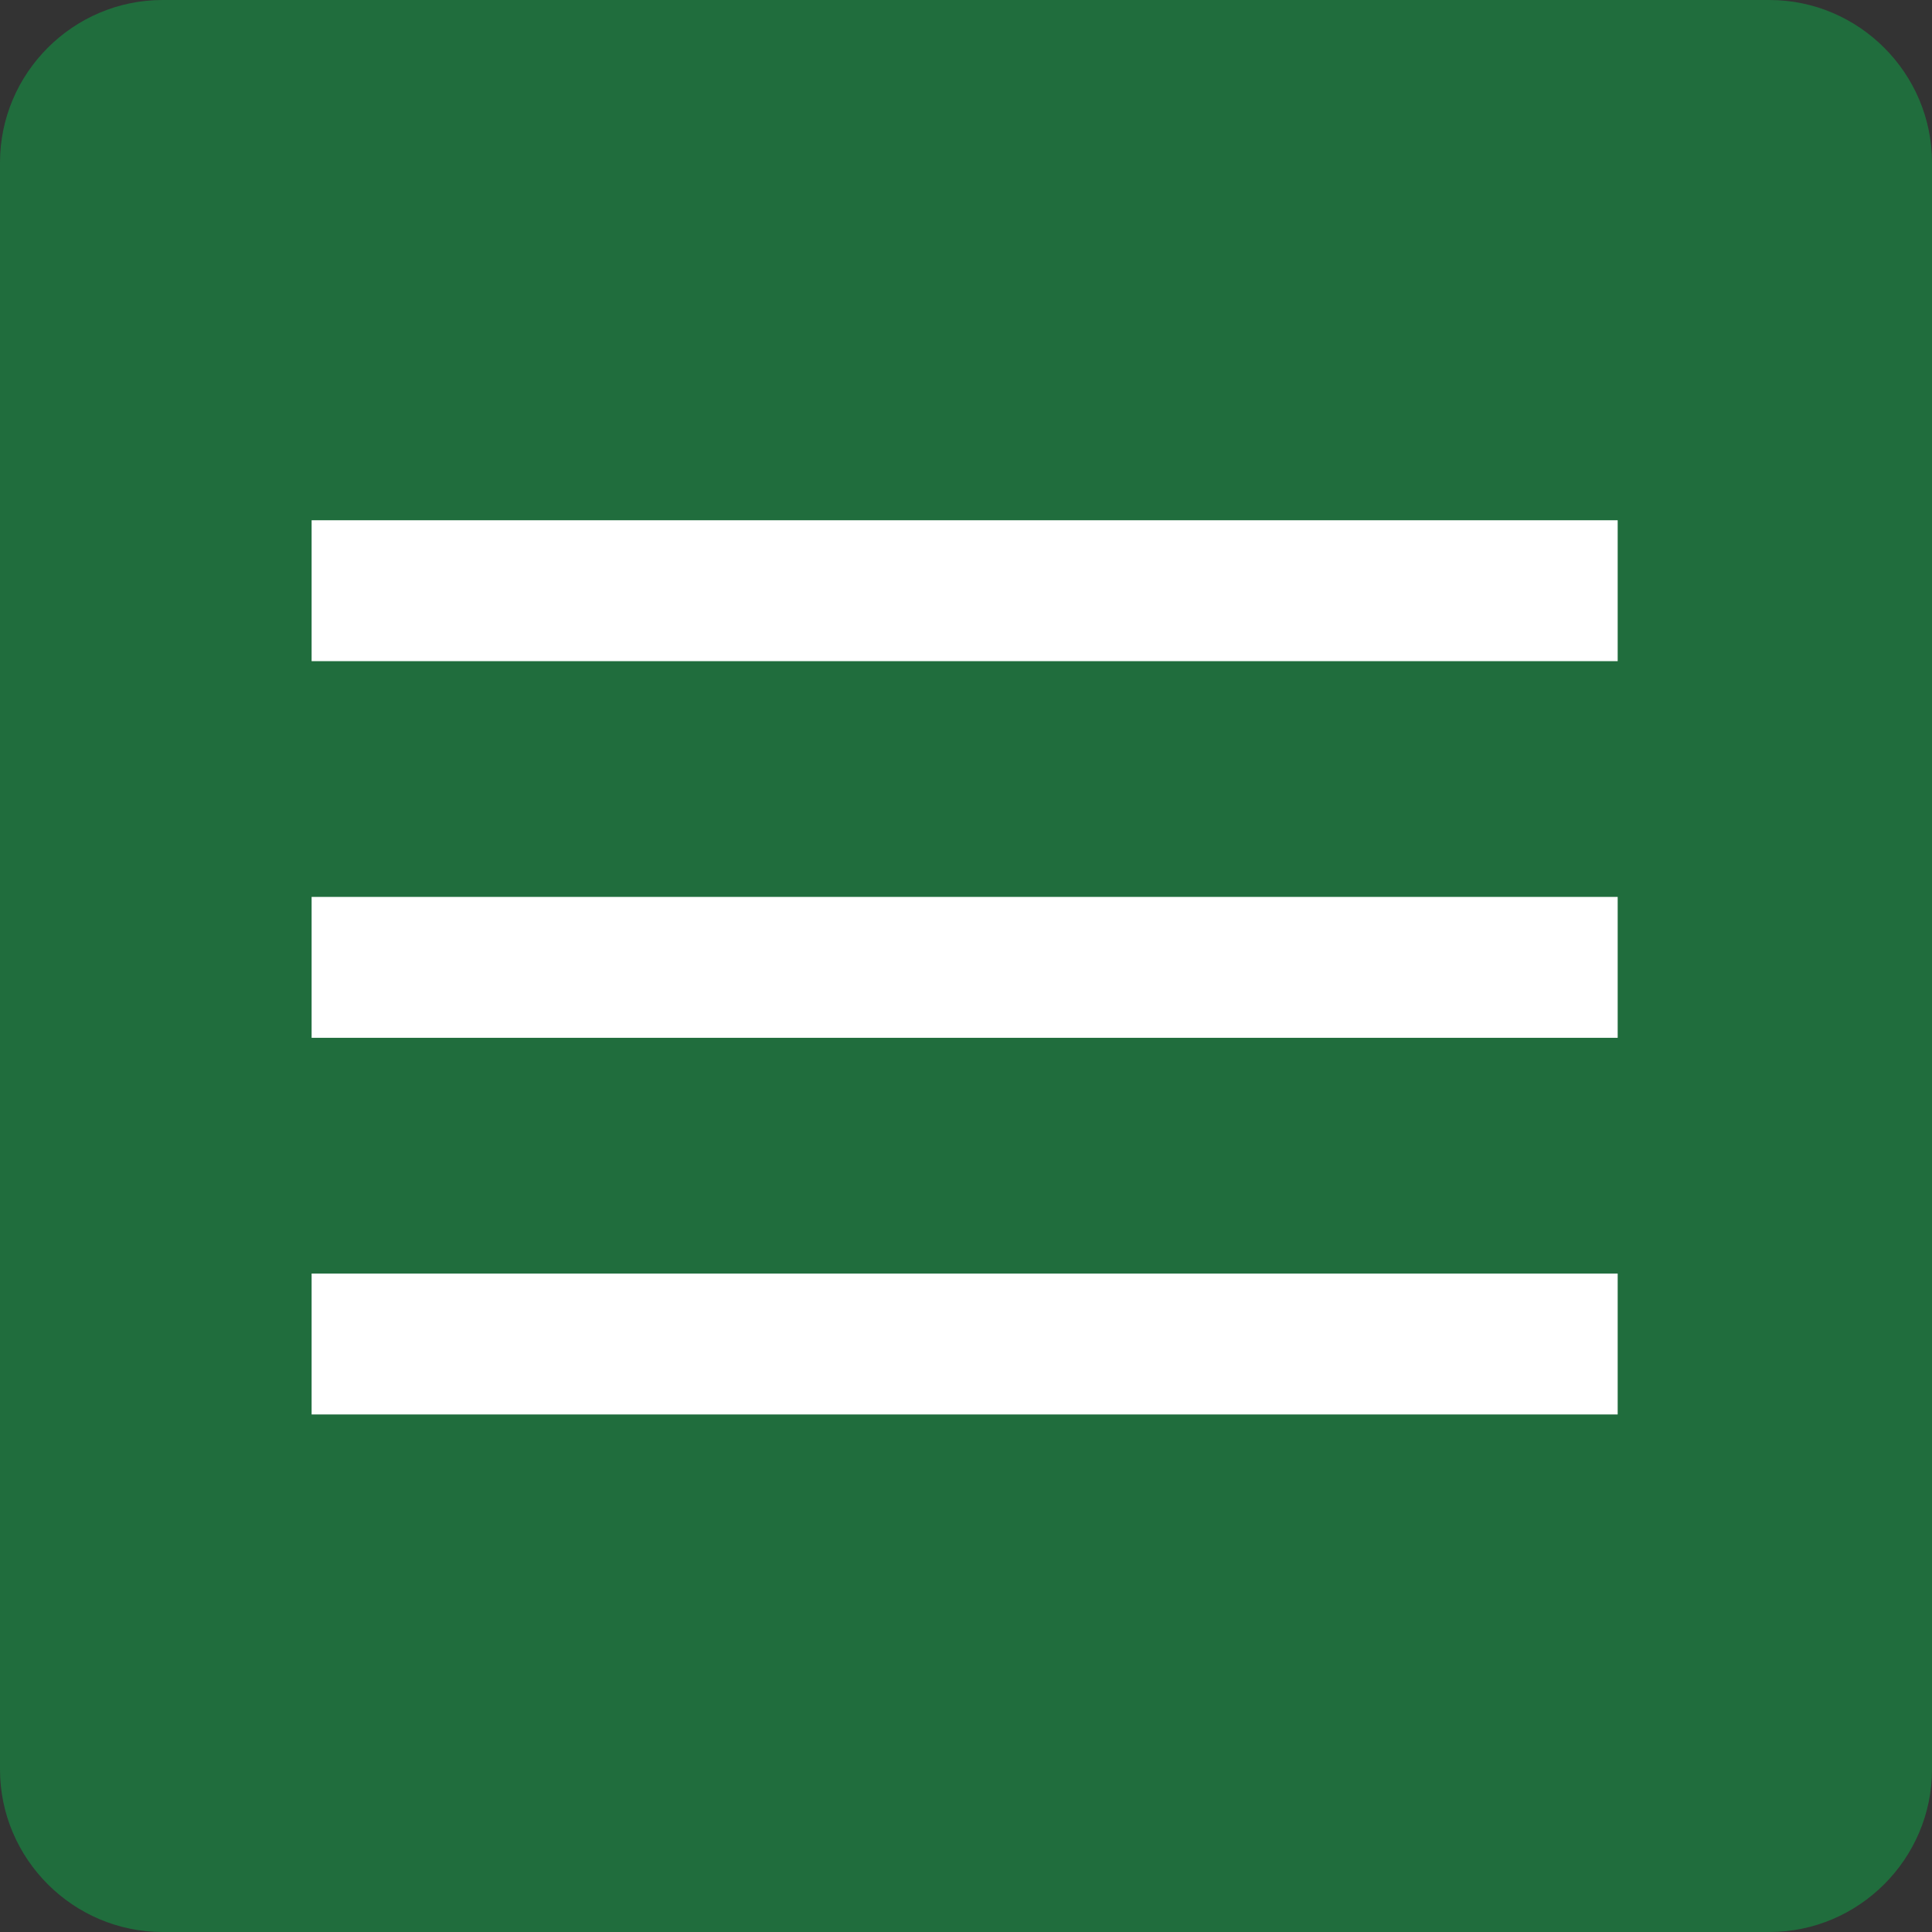
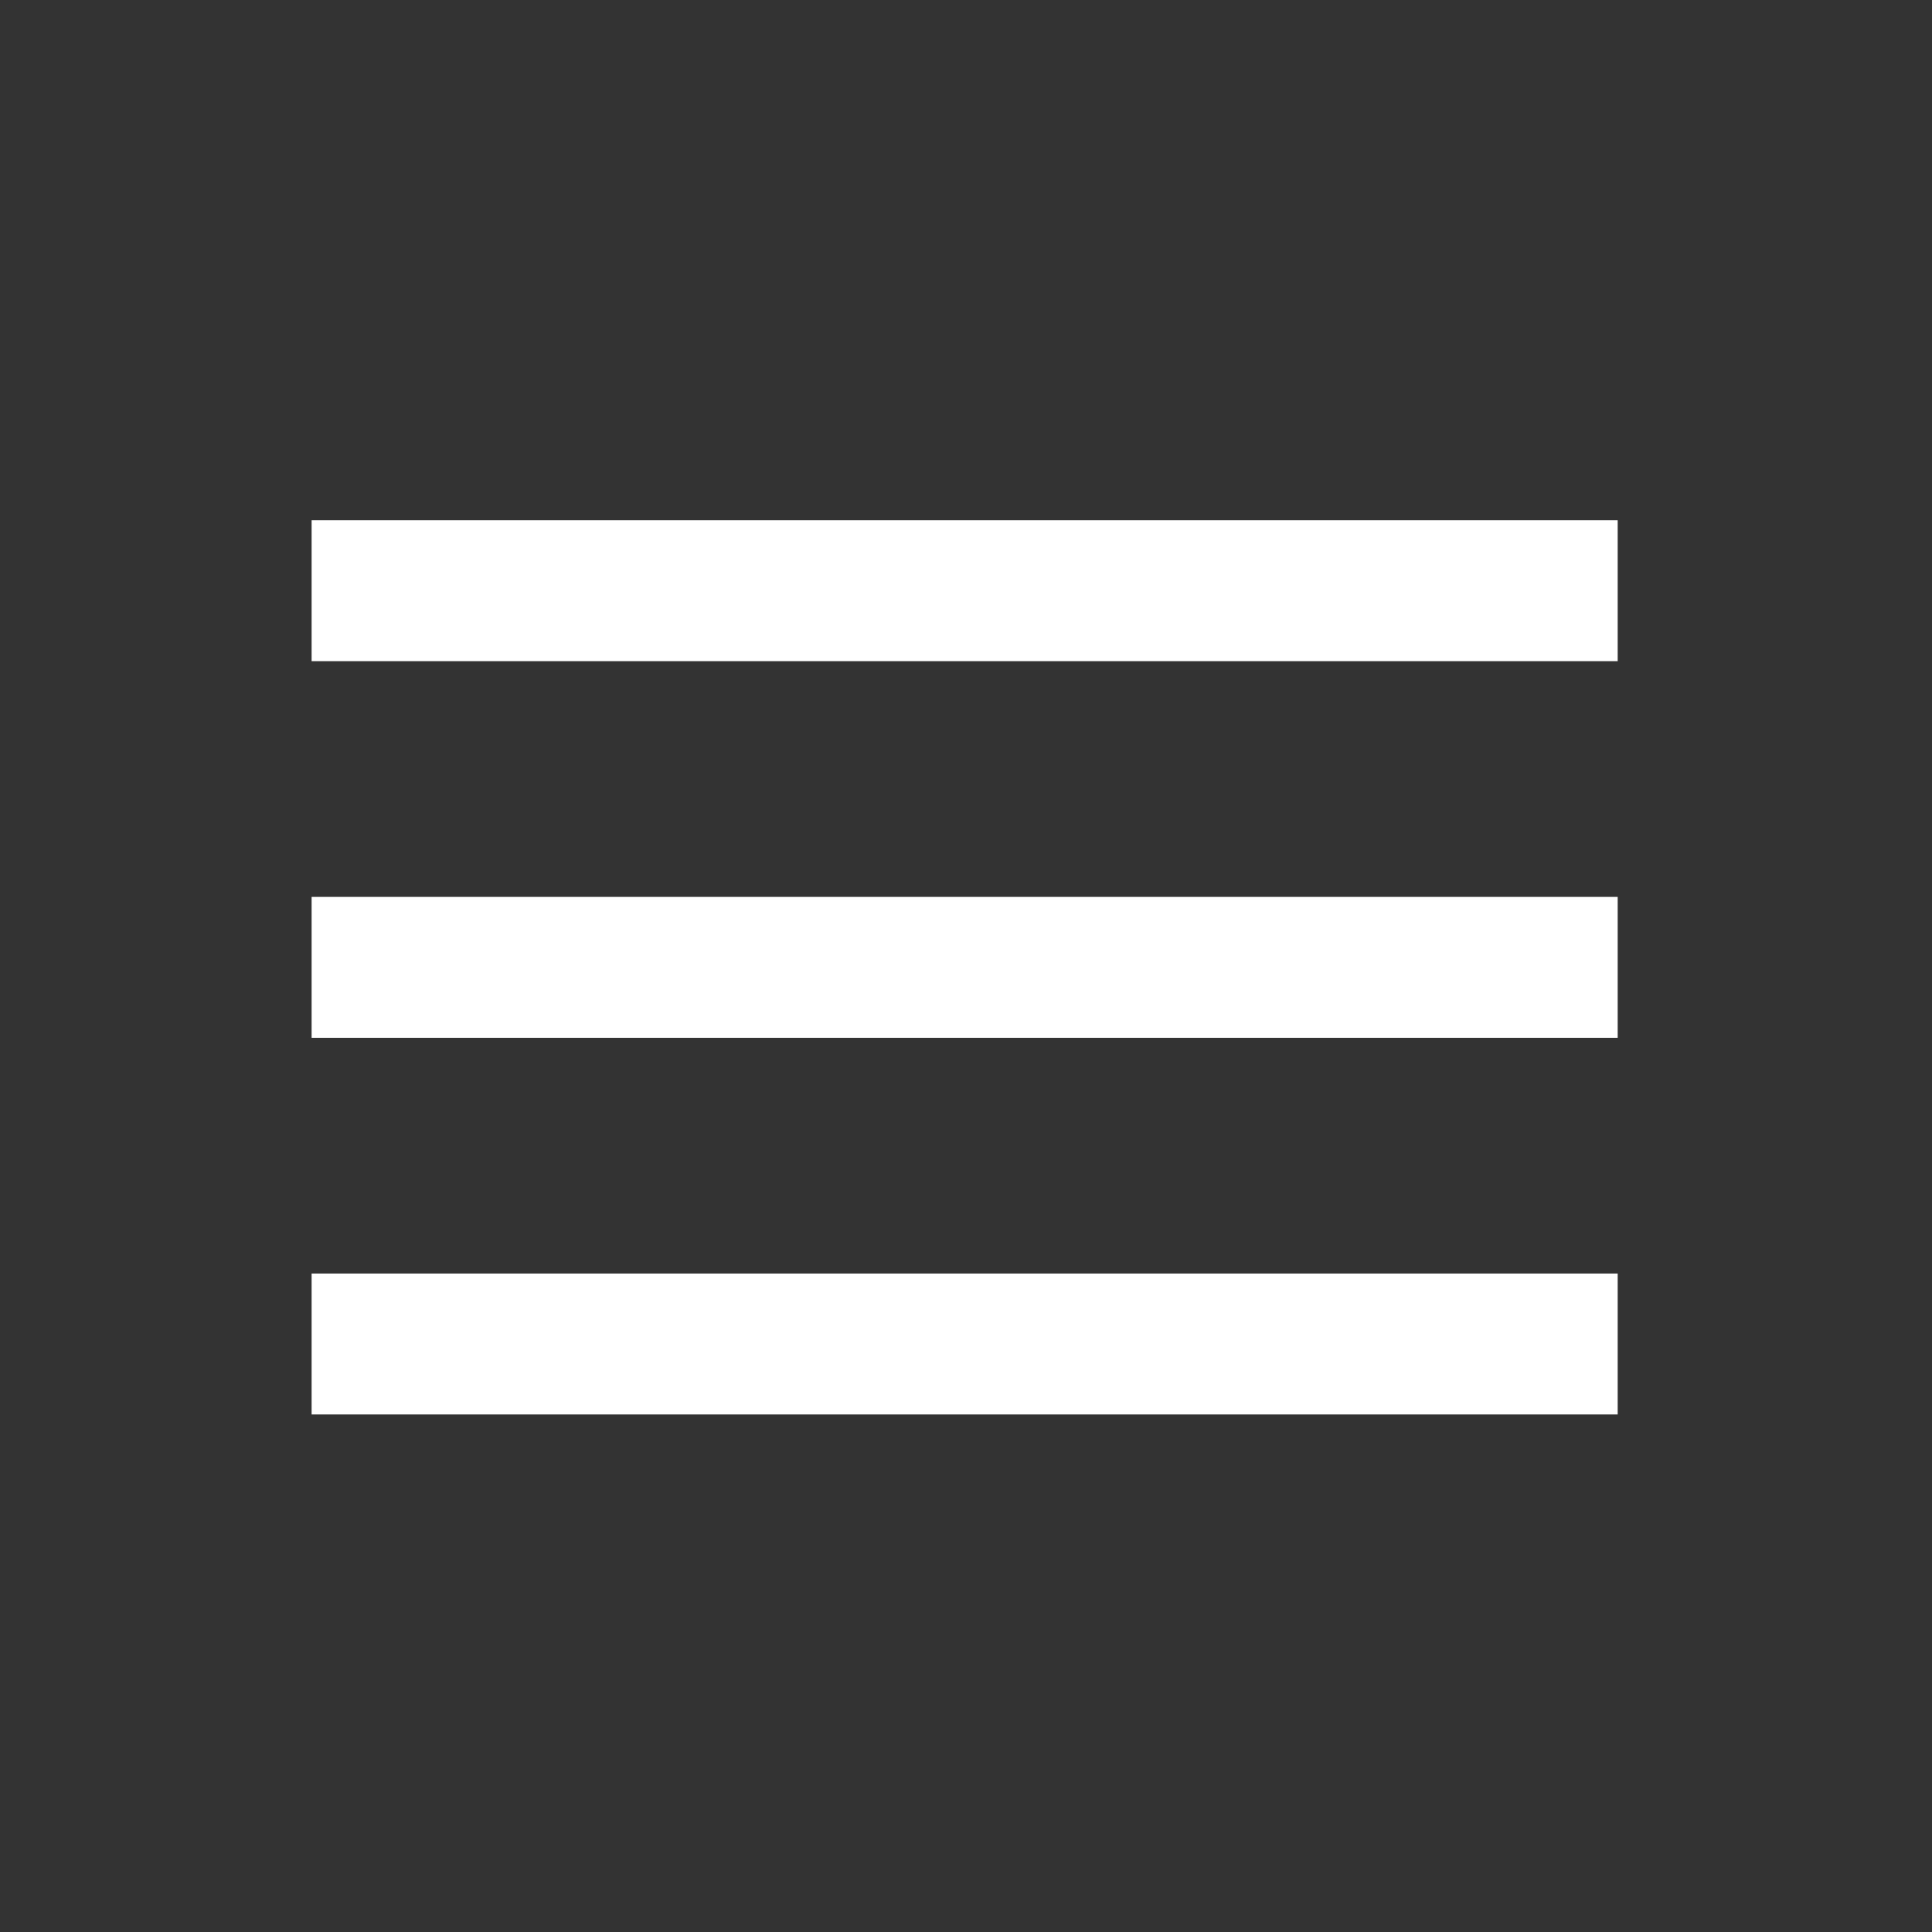
<svg xmlns="http://www.w3.org/2000/svg" version="1.1" id="Layer_1" x="0px" y="0px" viewBox="0 0 71.3 71.3" style="enable-background:new 0 0 71.3 71.3;" xml:space="preserve">
  <rect x="0" y="0" width="71.3" height="71.3" fill="#333333" stroke="none" />
  <style type="text/css">
	.st0{fill:rgb(32, 109, 61);}
	.st1{fill:#FFFFFF;}
</style>
-   <path class="st0" d="M65.3,71.3H6c-3.3,0-6-2.7-6-6V6c0-3.3,2.7-6,6-6h59.3c3.3,0,6,2.7,6,6v59.3C71.3,68.6,68.6,71.3,65.3,71.3z" />
  <g>
    <rect x="11.5" y="19.2" class="st1" width="48.2" height="5.2" />
    <rect x="11.5" y="33.1" class="st1" width="48.2" height="5.2" />
    <rect x="11.5" y="47" class="st1" width="48.2" height="5.2" />
  </g>
</svg>